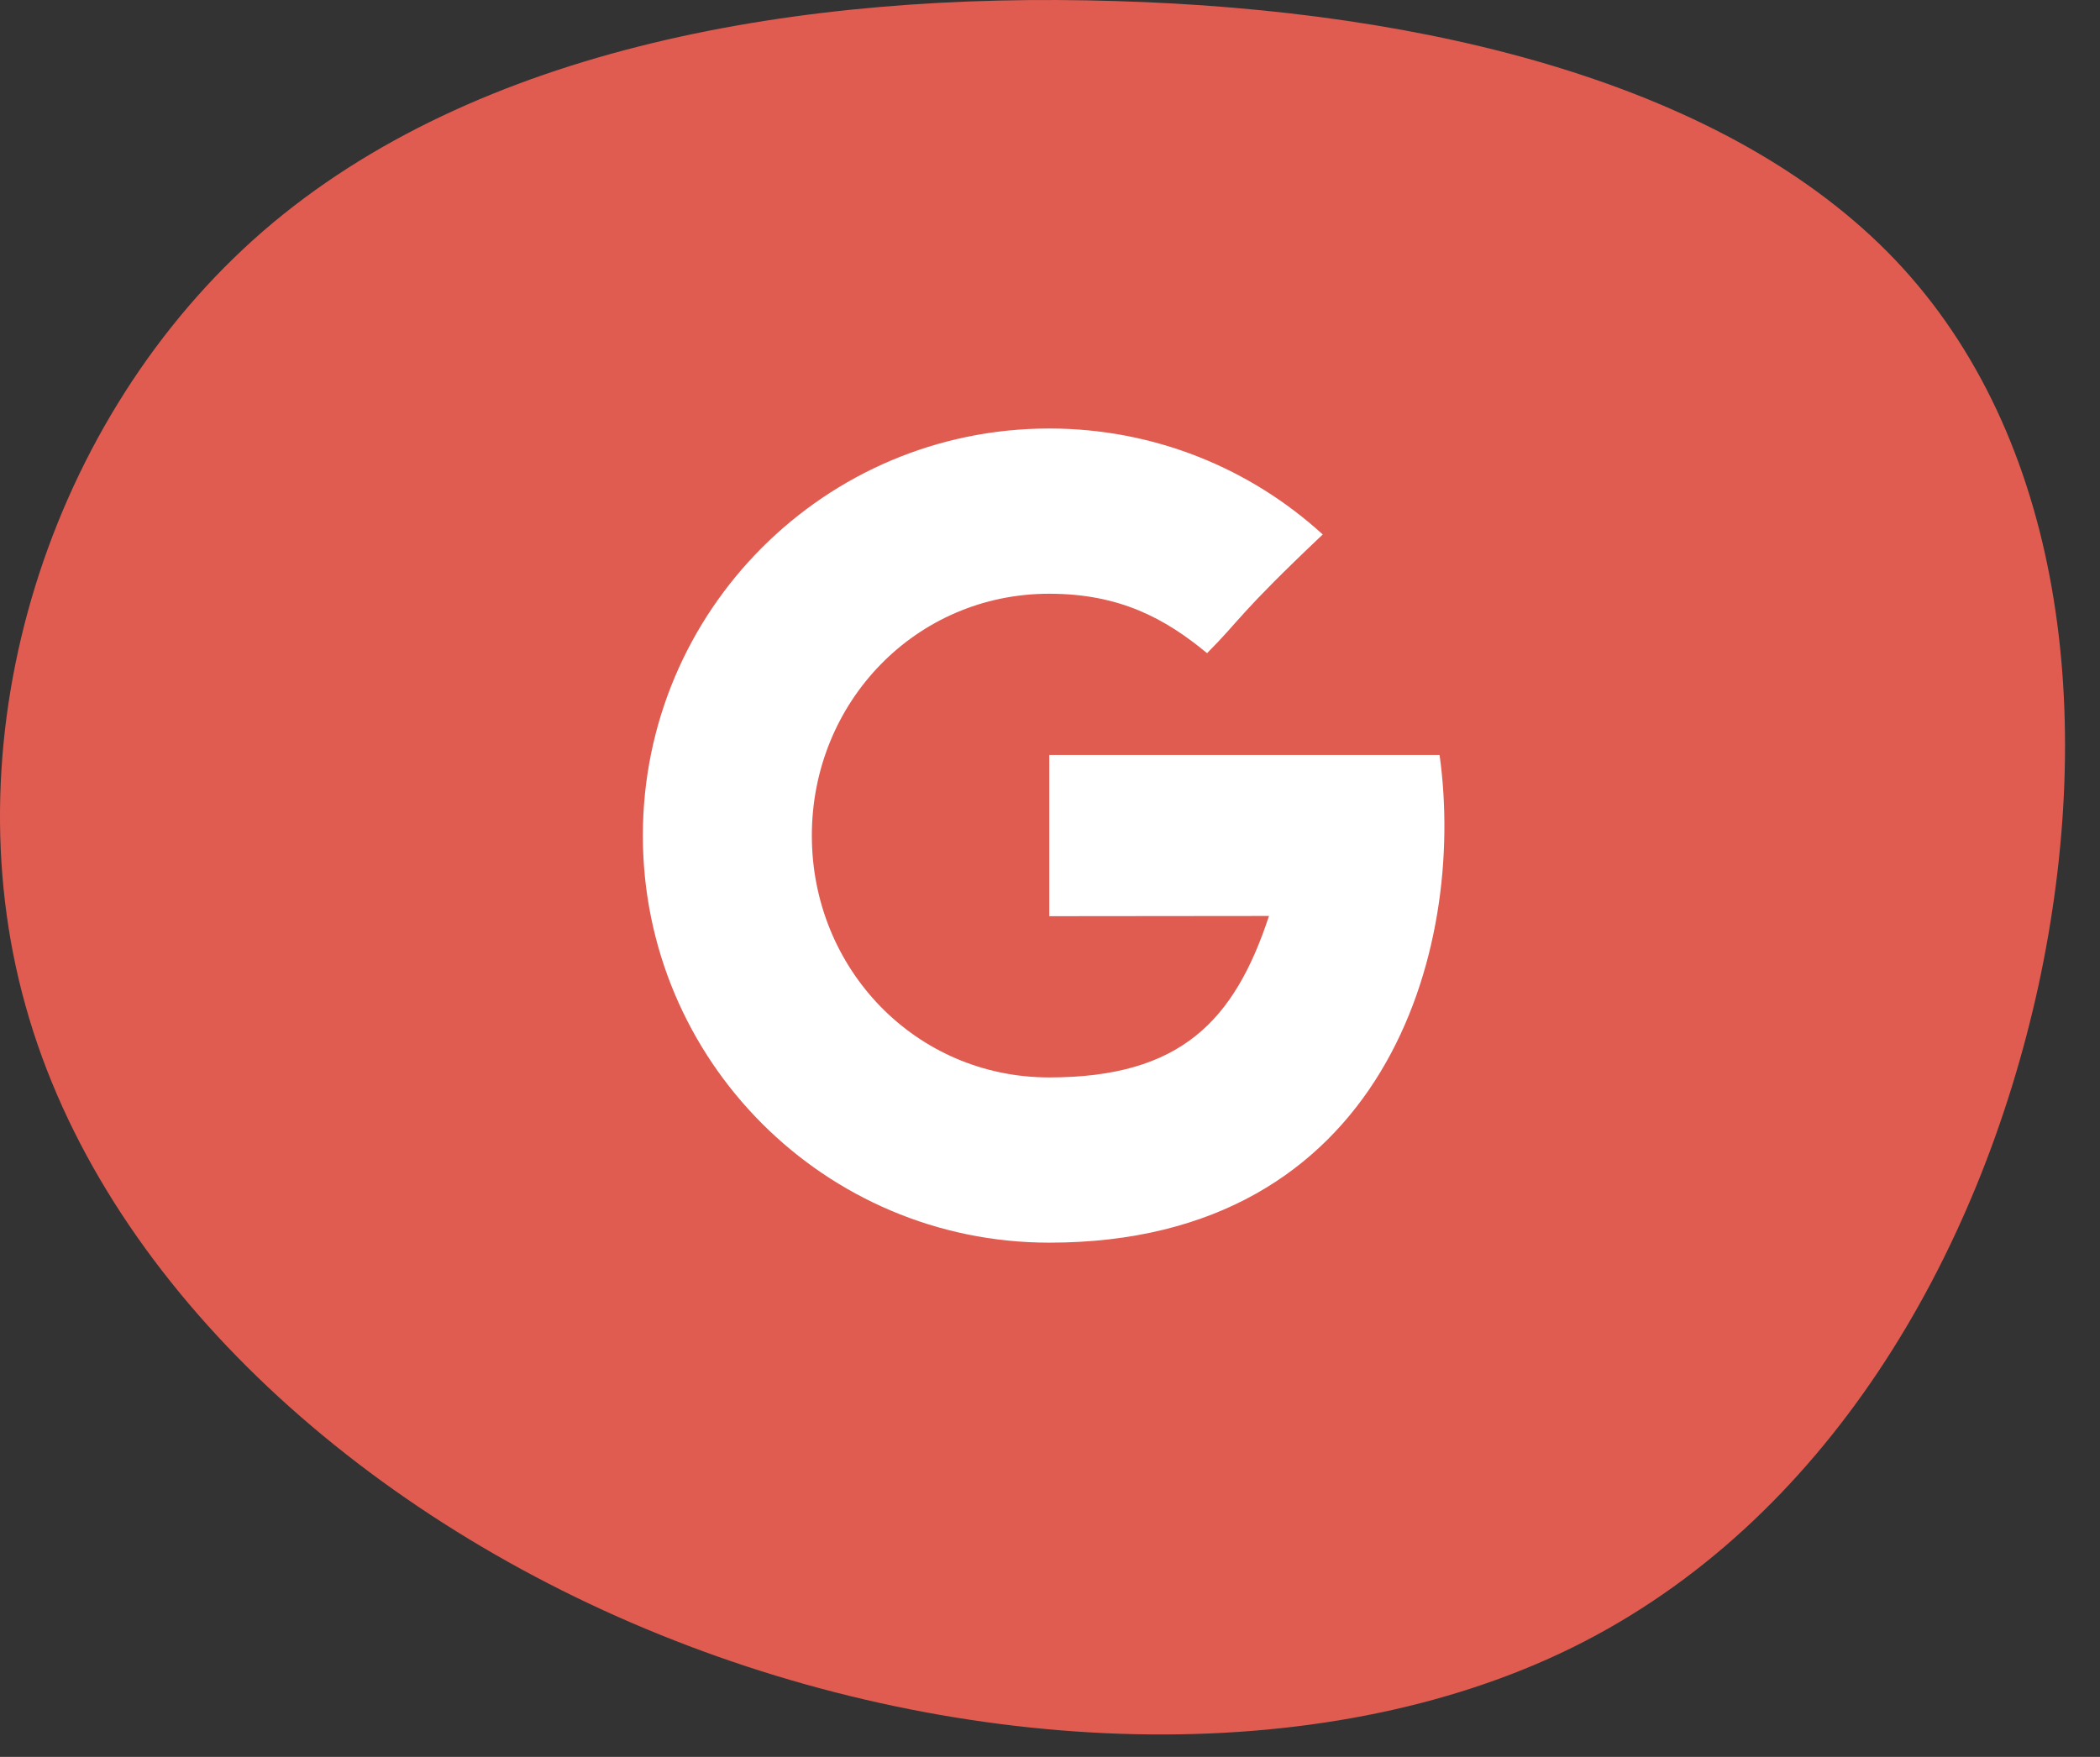
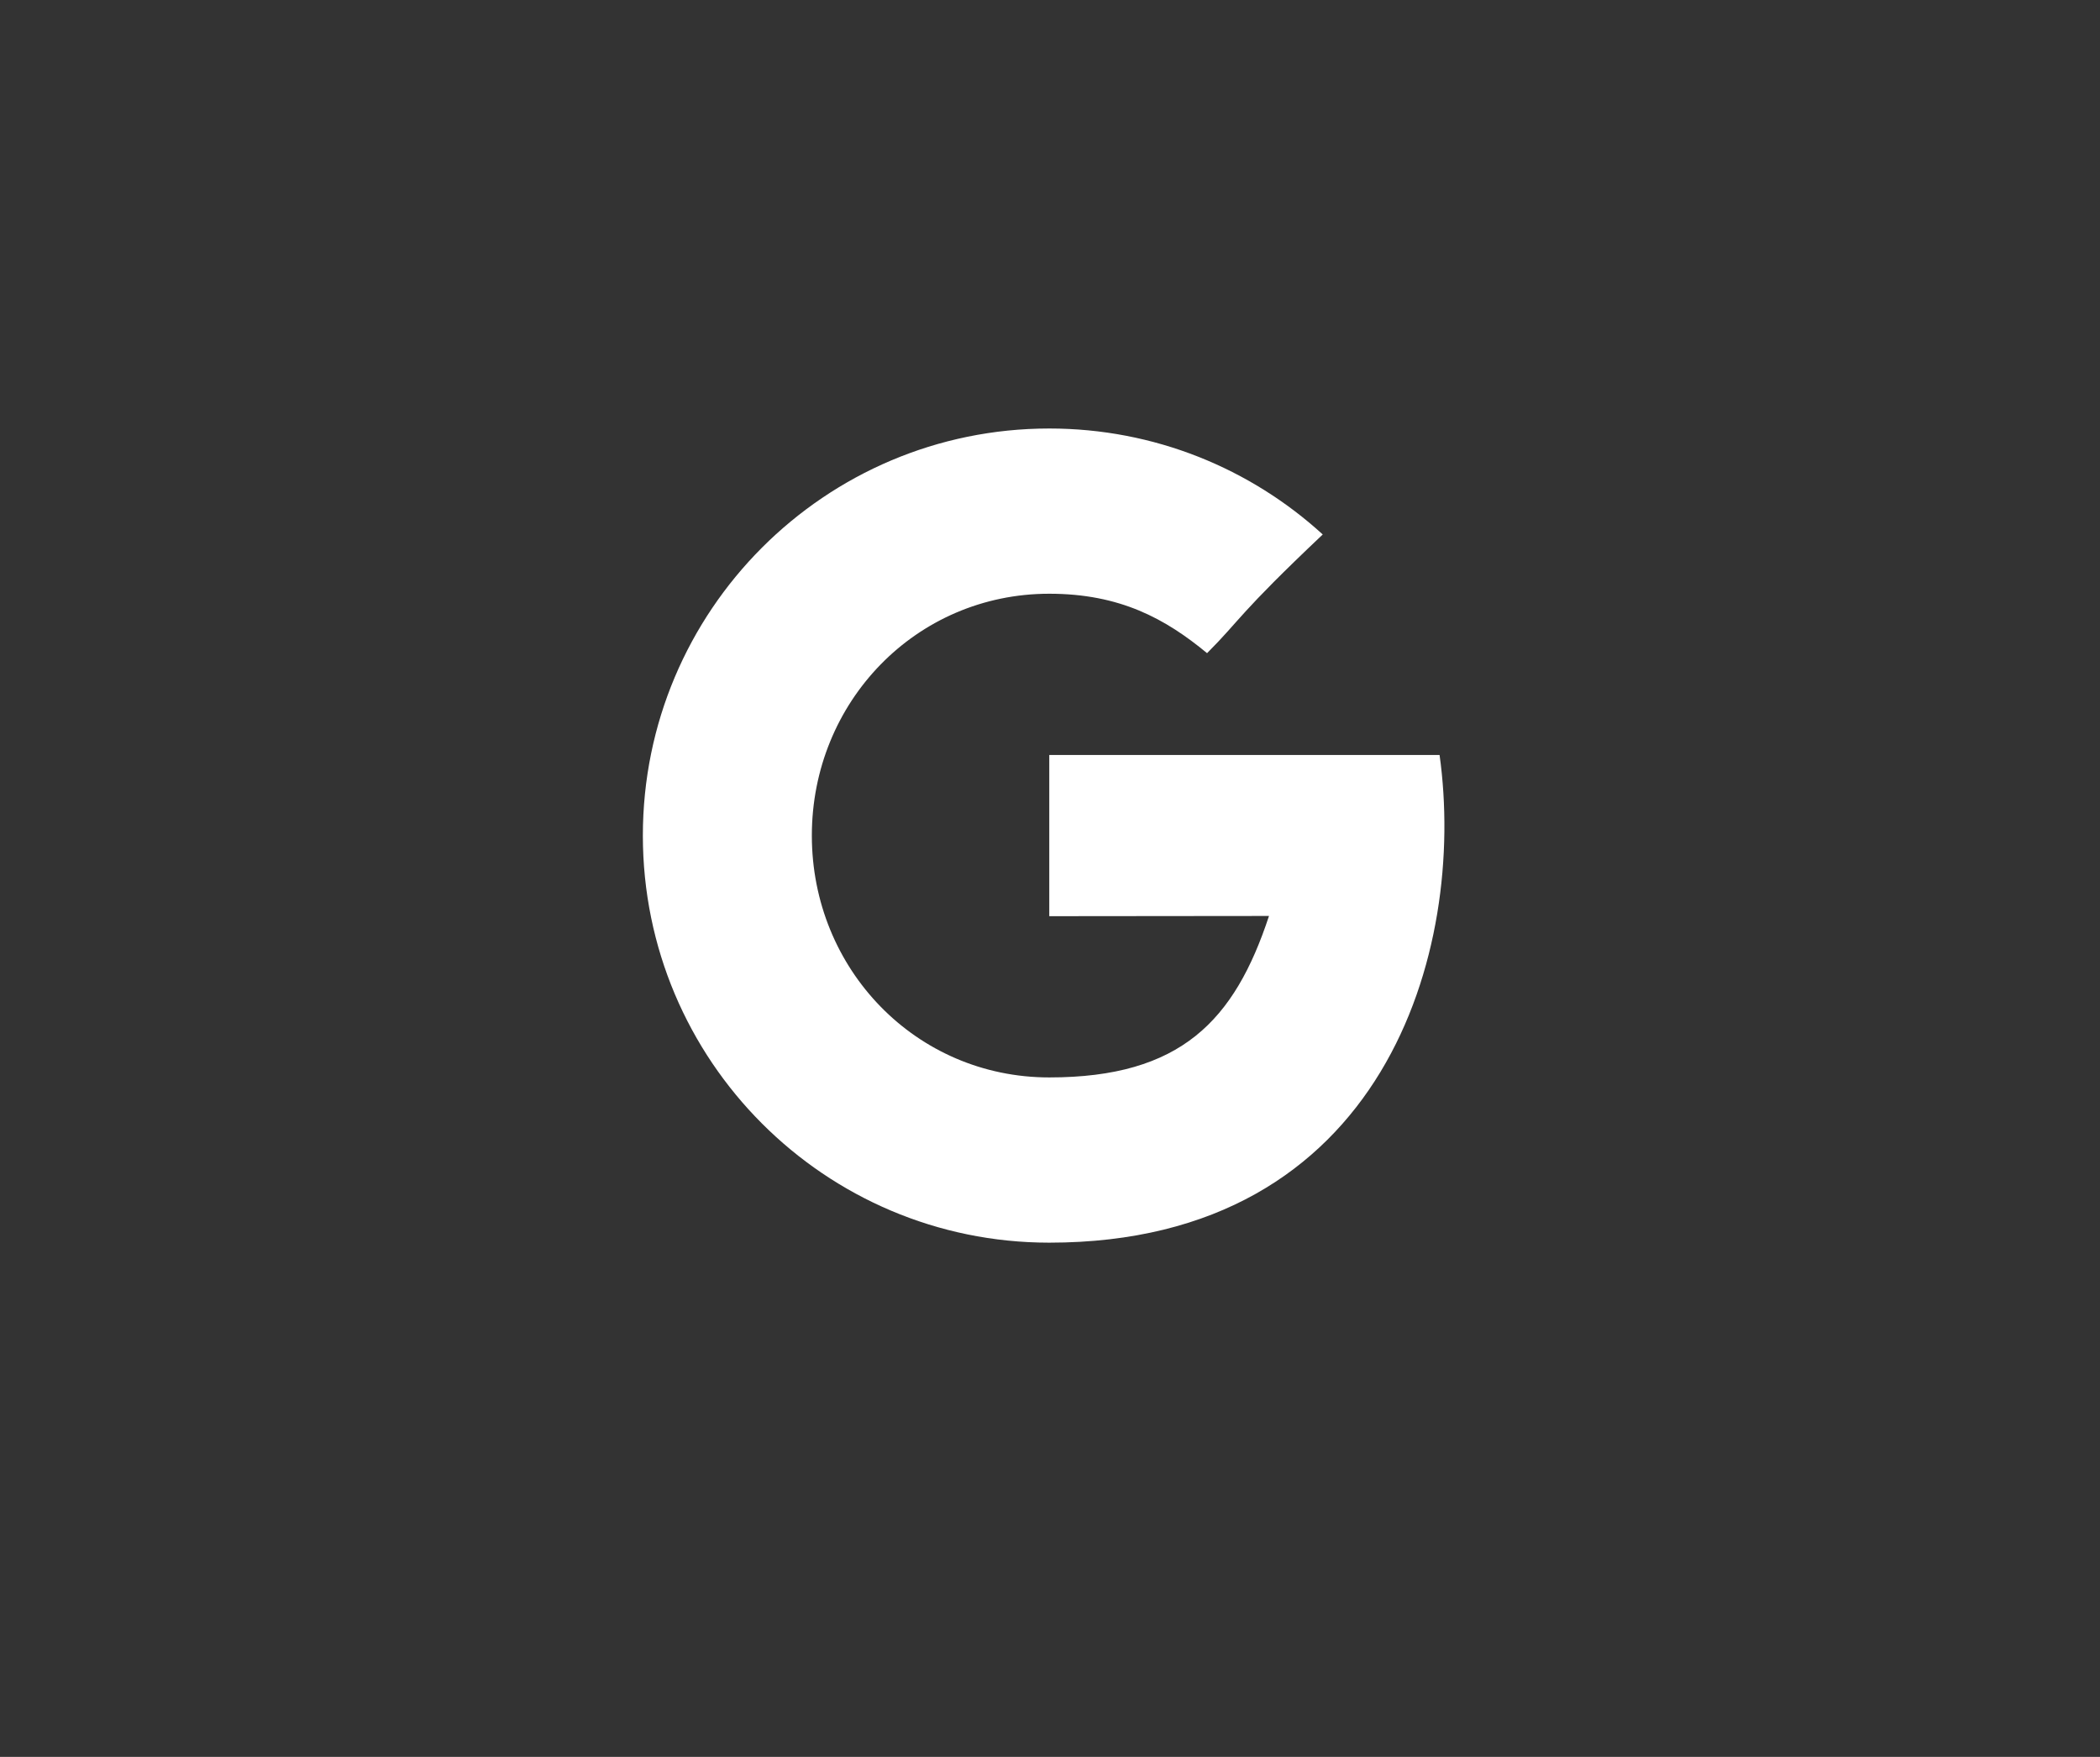
<svg xmlns="http://www.w3.org/2000/svg" width="49px" height="41px" viewBox="0 0 49 41" version="1.1">
  <rect x="0" y="0" width="49" height="41" fill="#333333" stroke="none" />
  <title>small-g</title>
  <desc>Created with Sketch.</desc>
  <g id="Page-2" stroke="none" stroke-width="1" fill="none" fill-rule="evenodd">
    <g id="GF-Mobile-0" transform="translate(-47, -762)">
      <g id="Group-6-Copy-2" transform="translate(12, 749)">
        <g id="small-g" transform="translate(35, 12)">
-           <path d="M44.227,7.071 C48.127,11.182 48.935,17.67 47.562,24.011 C46.177,30.34 42.611,36.523 36.697,39.444 C30.771,42.365 22.497,42.026 15.403,39.15 C8.31,36.285 2.383,30.873 0.6,24.486 C-1.196,18.1 1.152,10.729 6.129,6.403 C11.119,2.078 18.739,0.798 26.038,1.025 C33.349,1.24 40.328,2.972 44.227,7.071 Z" id="Path" fill="#E05C51" fill-rule="nonzero" />
          <path d="M24.483,18.619 L24.483,22.381 C24.483,22.381 28.126,22.376 29.61,22.376 C28.806,24.815 27.557,26.144 24.483,26.144 C21.372,26.144 18.943,23.617 18.943,20.5 C18.943,17.383 21.372,14.856 24.483,14.856 C26.128,14.856 27.19,15.436 28.165,16.243 C28.945,15.462 28.88,15.35 30.864,13.473 C29.18,11.936 26.94,11 24.483,11 C19.246,11 15,15.253 15,20.5 C15,25.747 19.246,30 24.483,30 C32.311,30 34.225,23.171 33.59,18.619 L24.483,18.619 L24.483,18.619 Z" id="GooglePlus-Copy-7" fill="#FFFFFF" />
        </g>
      </g>
    </g>
  </g>
</svg>